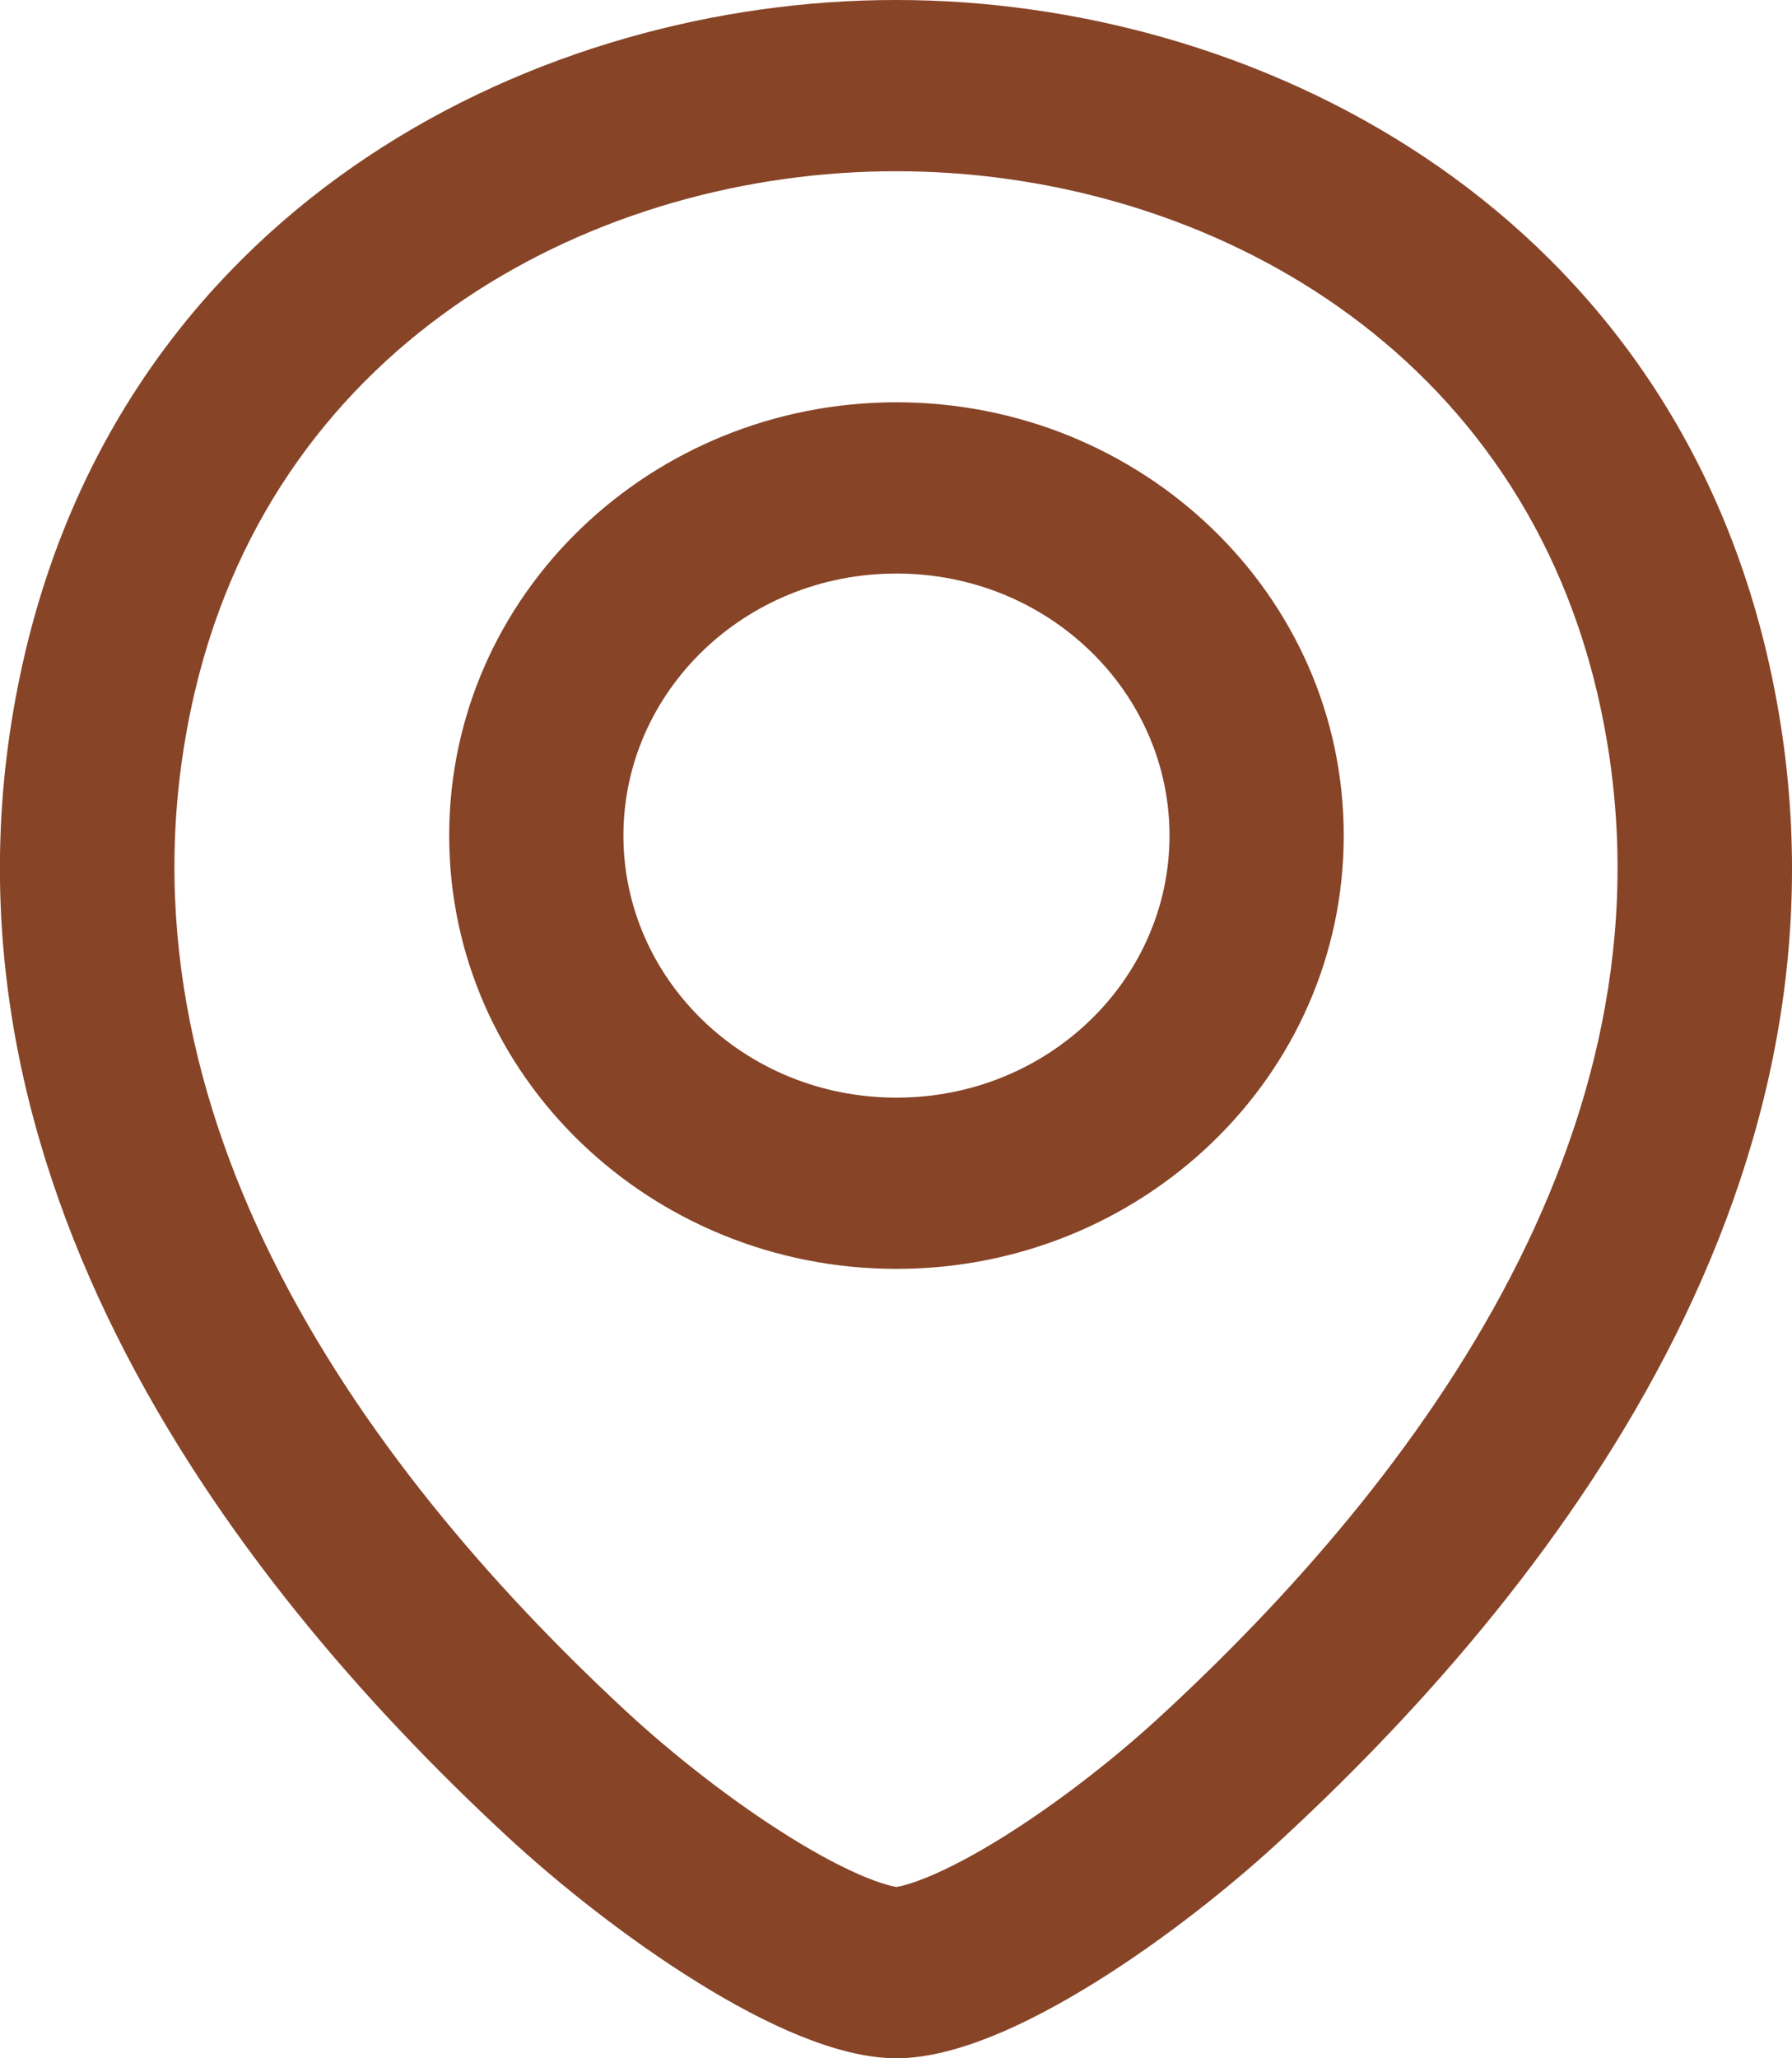
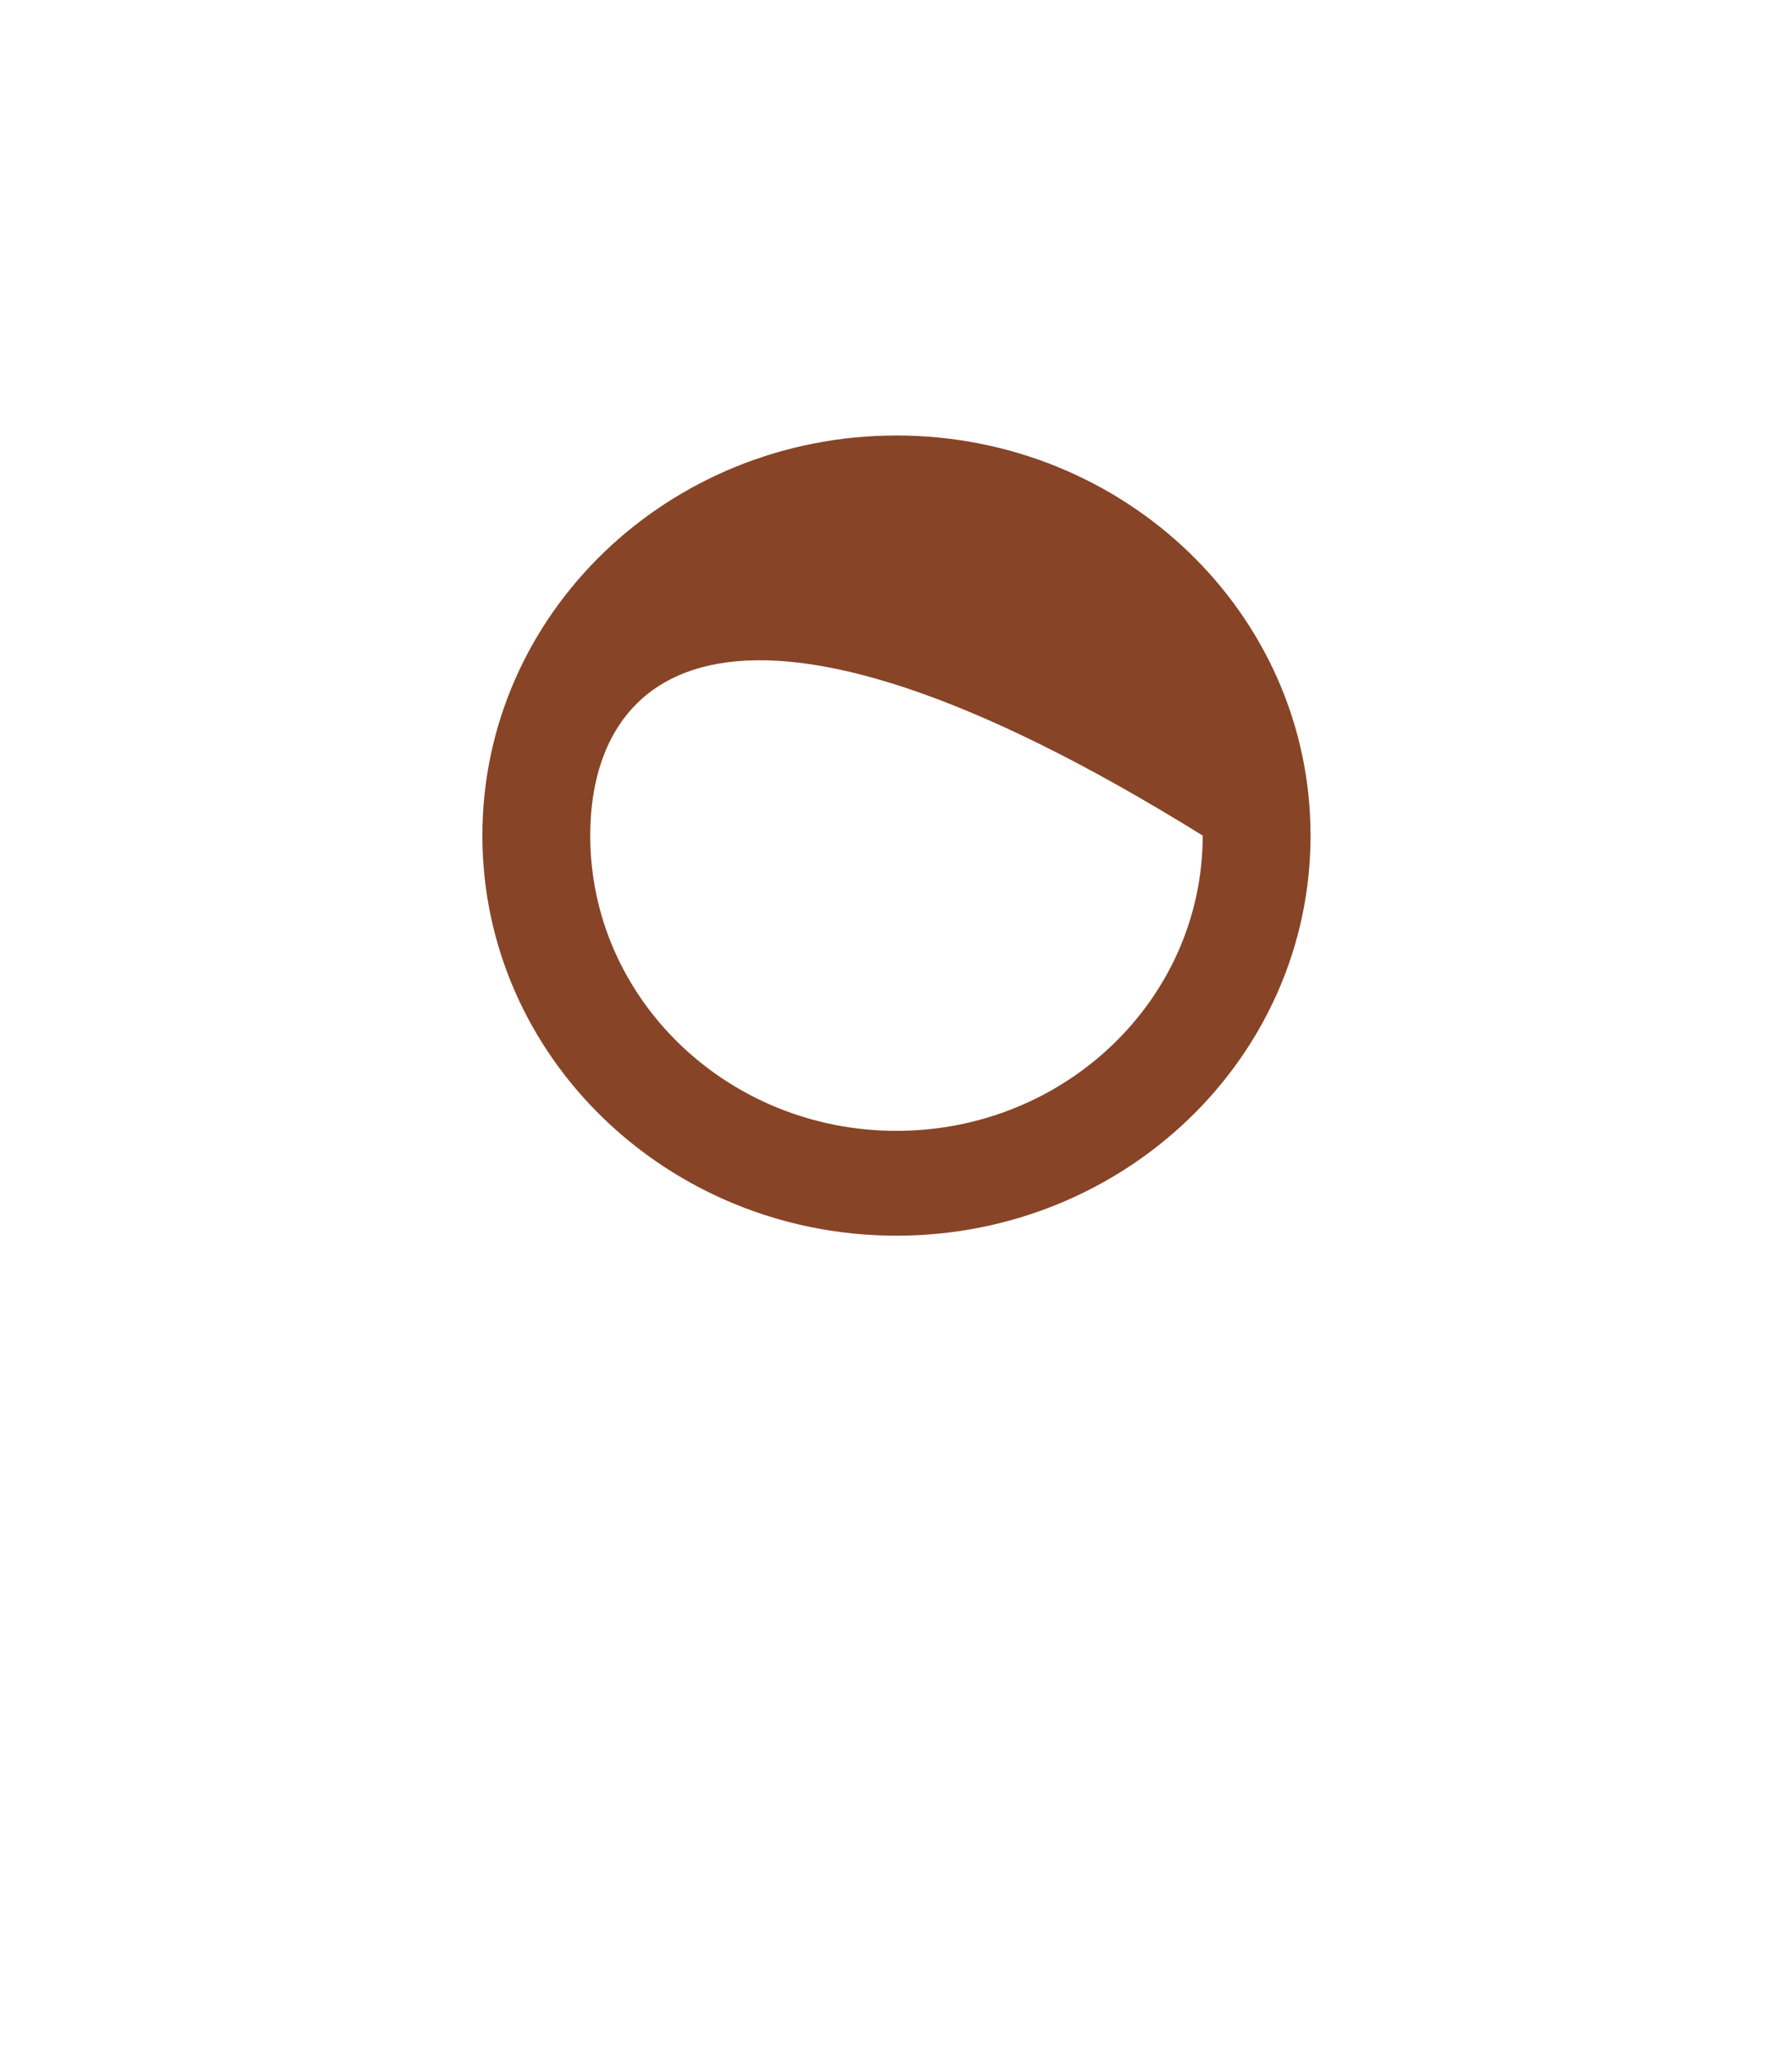
<svg xmlns="http://www.w3.org/2000/svg" width="27" height="31" viewBox="0 0 27 31" fill="none">
-   <path fill-rule="evenodd" clip-rule="evenodd" d="M13.507 18.611C10.073 18.611 7.268 15.925 7.268 12.585C7.268 9.244 10.073 6.559 13.507 6.559C16.941 6.559 19.746 9.244 19.746 12.585C19.746 15.925 16.941 18.611 13.507 18.611ZM8.893 12.585C8.893 15.041 10.958 17.032 13.507 17.032C16.056 17.032 18.121 15.041 18.121 12.585C18.121 10.128 16.056 8.138 13.507 8.138C10.958 8.138 8.893 10.128 8.893 12.585Z" fill="#874427" />
-   <path fill-rule="evenodd" clip-rule="evenodd" d="M26.134 9.959C24.596 3.436 18.692 0.5 13.507 0.5H13.492C8.322 0.5 2.404 3.422 0.866 9.945C-0.848 17.229 3.781 23.399 7.97 27.281C9.523 28.721 12.042 30.5 13.507 30.5C14.972 30.5 17.491 28.721 19.029 27.281C23.219 23.399 27.847 17.244 26.134 9.959ZM9.092 26.139C9.804 26.799 10.74 27.538 11.646 28.1C12.098 28.38 12.514 28.599 12.868 28.742C13.243 28.895 13.447 28.921 13.507 28.921C13.567 28.921 13.771 28.895 14.145 28.743C14.499 28.599 14.914 28.381 15.365 28.1C16.268 27.539 17.2 26.802 17.902 26.144L17.908 26.139C22.01 22.337 26.06 16.73 24.549 10.311C23.222 4.682 18.136 2.079 13.507 2.079H13.494C8.875 2.079 3.777 4.671 2.45 10.297C0.94 16.716 4.991 22.338 9.092 26.139Z" fill="#874427" />
-   <path fill-rule="evenodd" clip-rule="evenodd" d="M0.379 9.83C1.986 3.018 8.162 0 13.492 0H13.507C18.853 0 25.014 3.033 26.62 9.844C28.4 17.41 23.583 23.742 19.37 27.647C18.58 28.386 17.541 29.211 16.505 29.855C15.986 30.177 15.46 30.46 14.96 30.663C14.465 30.863 13.965 31 13.507 31C13.049 31 12.549 30.863 12.054 30.663C11.554 30.46 11.027 30.178 10.508 29.855C9.47 29.212 8.427 28.386 7.63 27.648M0.379 9.83C-1.401 17.396 3.416 23.743 7.63 27.648ZM1.353 10.059C-0.295 17.062 4.145 23.055 8.31 26.914C9.066 27.616 10.059 28.4 11.035 29.006C11.523 29.308 11.998 29.561 12.43 29.736C12.869 29.914 13.232 30 13.507 30C13.782 30 14.145 29.914 14.584 29.736C15.016 29.561 15.49 29.308 15.977 29.006C16.951 28.401 17.939 27.617 18.688 26.916L18.689 26.914C22.855 23.055 27.294 17.076 25.647 10.074M1.353 10.059C2.822 3.827 8.481 1 13.492 1H13.507C18.532 1 24.177 3.84 25.647 10.074M13.494 2.579C9.036 2.579 4.196 5.074 2.937 10.411C1.493 16.549 5.356 21.995 9.432 25.772C10.124 26.414 11.035 27.132 11.91 27.675C12.346 27.946 12.736 28.149 13.056 28.279C13.224 28.347 13.346 28.384 13.424 28.403C13.467 28.413 13.494 28.418 13.507 28.42C13.52 28.418 13.547 28.413 13.59 28.403C13.668 28.384 13.79 28.347 13.957 28.279C14.277 28.15 14.666 27.946 15.101 27.676C15.973 27.134 16.879 26.417 17.56 25.779L17.566 25.774L17.568 25.772C21.645 21.993 25.506 16.563 24.063 10.425C22.803 5.083 17.974 2.579 13.507 2.579H13.494ZM1.963 10.182C3.358 4.268 8.714 1.579 13.494 1.579H13.507C18.299 1.579 23.64 4.28 25.036 10.196C26.613 16.896 22.375 22.68 18.248 26.505L18.248 26.505L18.244 26.509C17.52 27.186 16.564 27.944 15.629 28.525C15.162 28.815 14.721 29.049 14.333 29.206C13.931 29.369 13.659 29.421 13.507 29.421C13.355 29.421 13.083 29.369 12.681 29.206C12.292 29.048 11.851 28.815 11.382 28.525C10.446 27.944 9.484 27.185 8.752 26.506C4.626 22.682 0.387 16.883 1.963 10.182ZM6.768 12.585C6.768 8.95 9.815 6.059 13.507 6.059C17.199 6.059 20.246 8.95 20.246 12.585C20.246 16.219 17.199 19.111 13.507 19.111C9.815 19.111 6.768 16.219 6.768 12.585ZM13.507 7.059C10.332 7.059 7.768 9.538 7.768 12.585C7.768 15.632 10.332 18.111 13.507 18.111C16.683 18.111 19.246 15.632 19.246 12.585C19.246 9.538 16.683 7.059 13.507 7.059ZM13.507 8.638C11.217 8.638 9.393 10.422 9.393 12.585C9.393 14.748 11.217 16.532 13.507 16.532C15.797 16.532 17.621 14.748 17.621 12.585C17.621 10.422 15.797 8.638 13.507 8.638ZM8.393 12.585C8.393 9.835 10.7 7.638 13.507 7.638C16.314 7.638 18.621 9.835 18.621 12.585C18.621 15.335 16.314 17.532 13.507 17.532C10.7 17.532 8.393 15.335 8.393 12.585Z" fill="#874427" />
+   <path fill-rule="evenodd" clip-rule="evenodd" d="M13.507 18.611C10.073 18.611 7.268 15.925 7.268 12.585C7.268 9.244 10.073 6.559 13.507 6.559C16.941 6.559 19.746 9.244 19.746 12.585C19.746 15.925 16.941 18.611 13.507 18.611ZM8.893 12.585C8.893 15.041 10.958 17.032 13.507 17.032C16.056 17.032 18.121 15.041 18.121 12.585C10.958 8.138 8.893 10.128 8.893 12.585Z" fill="#874427" />
</svg>